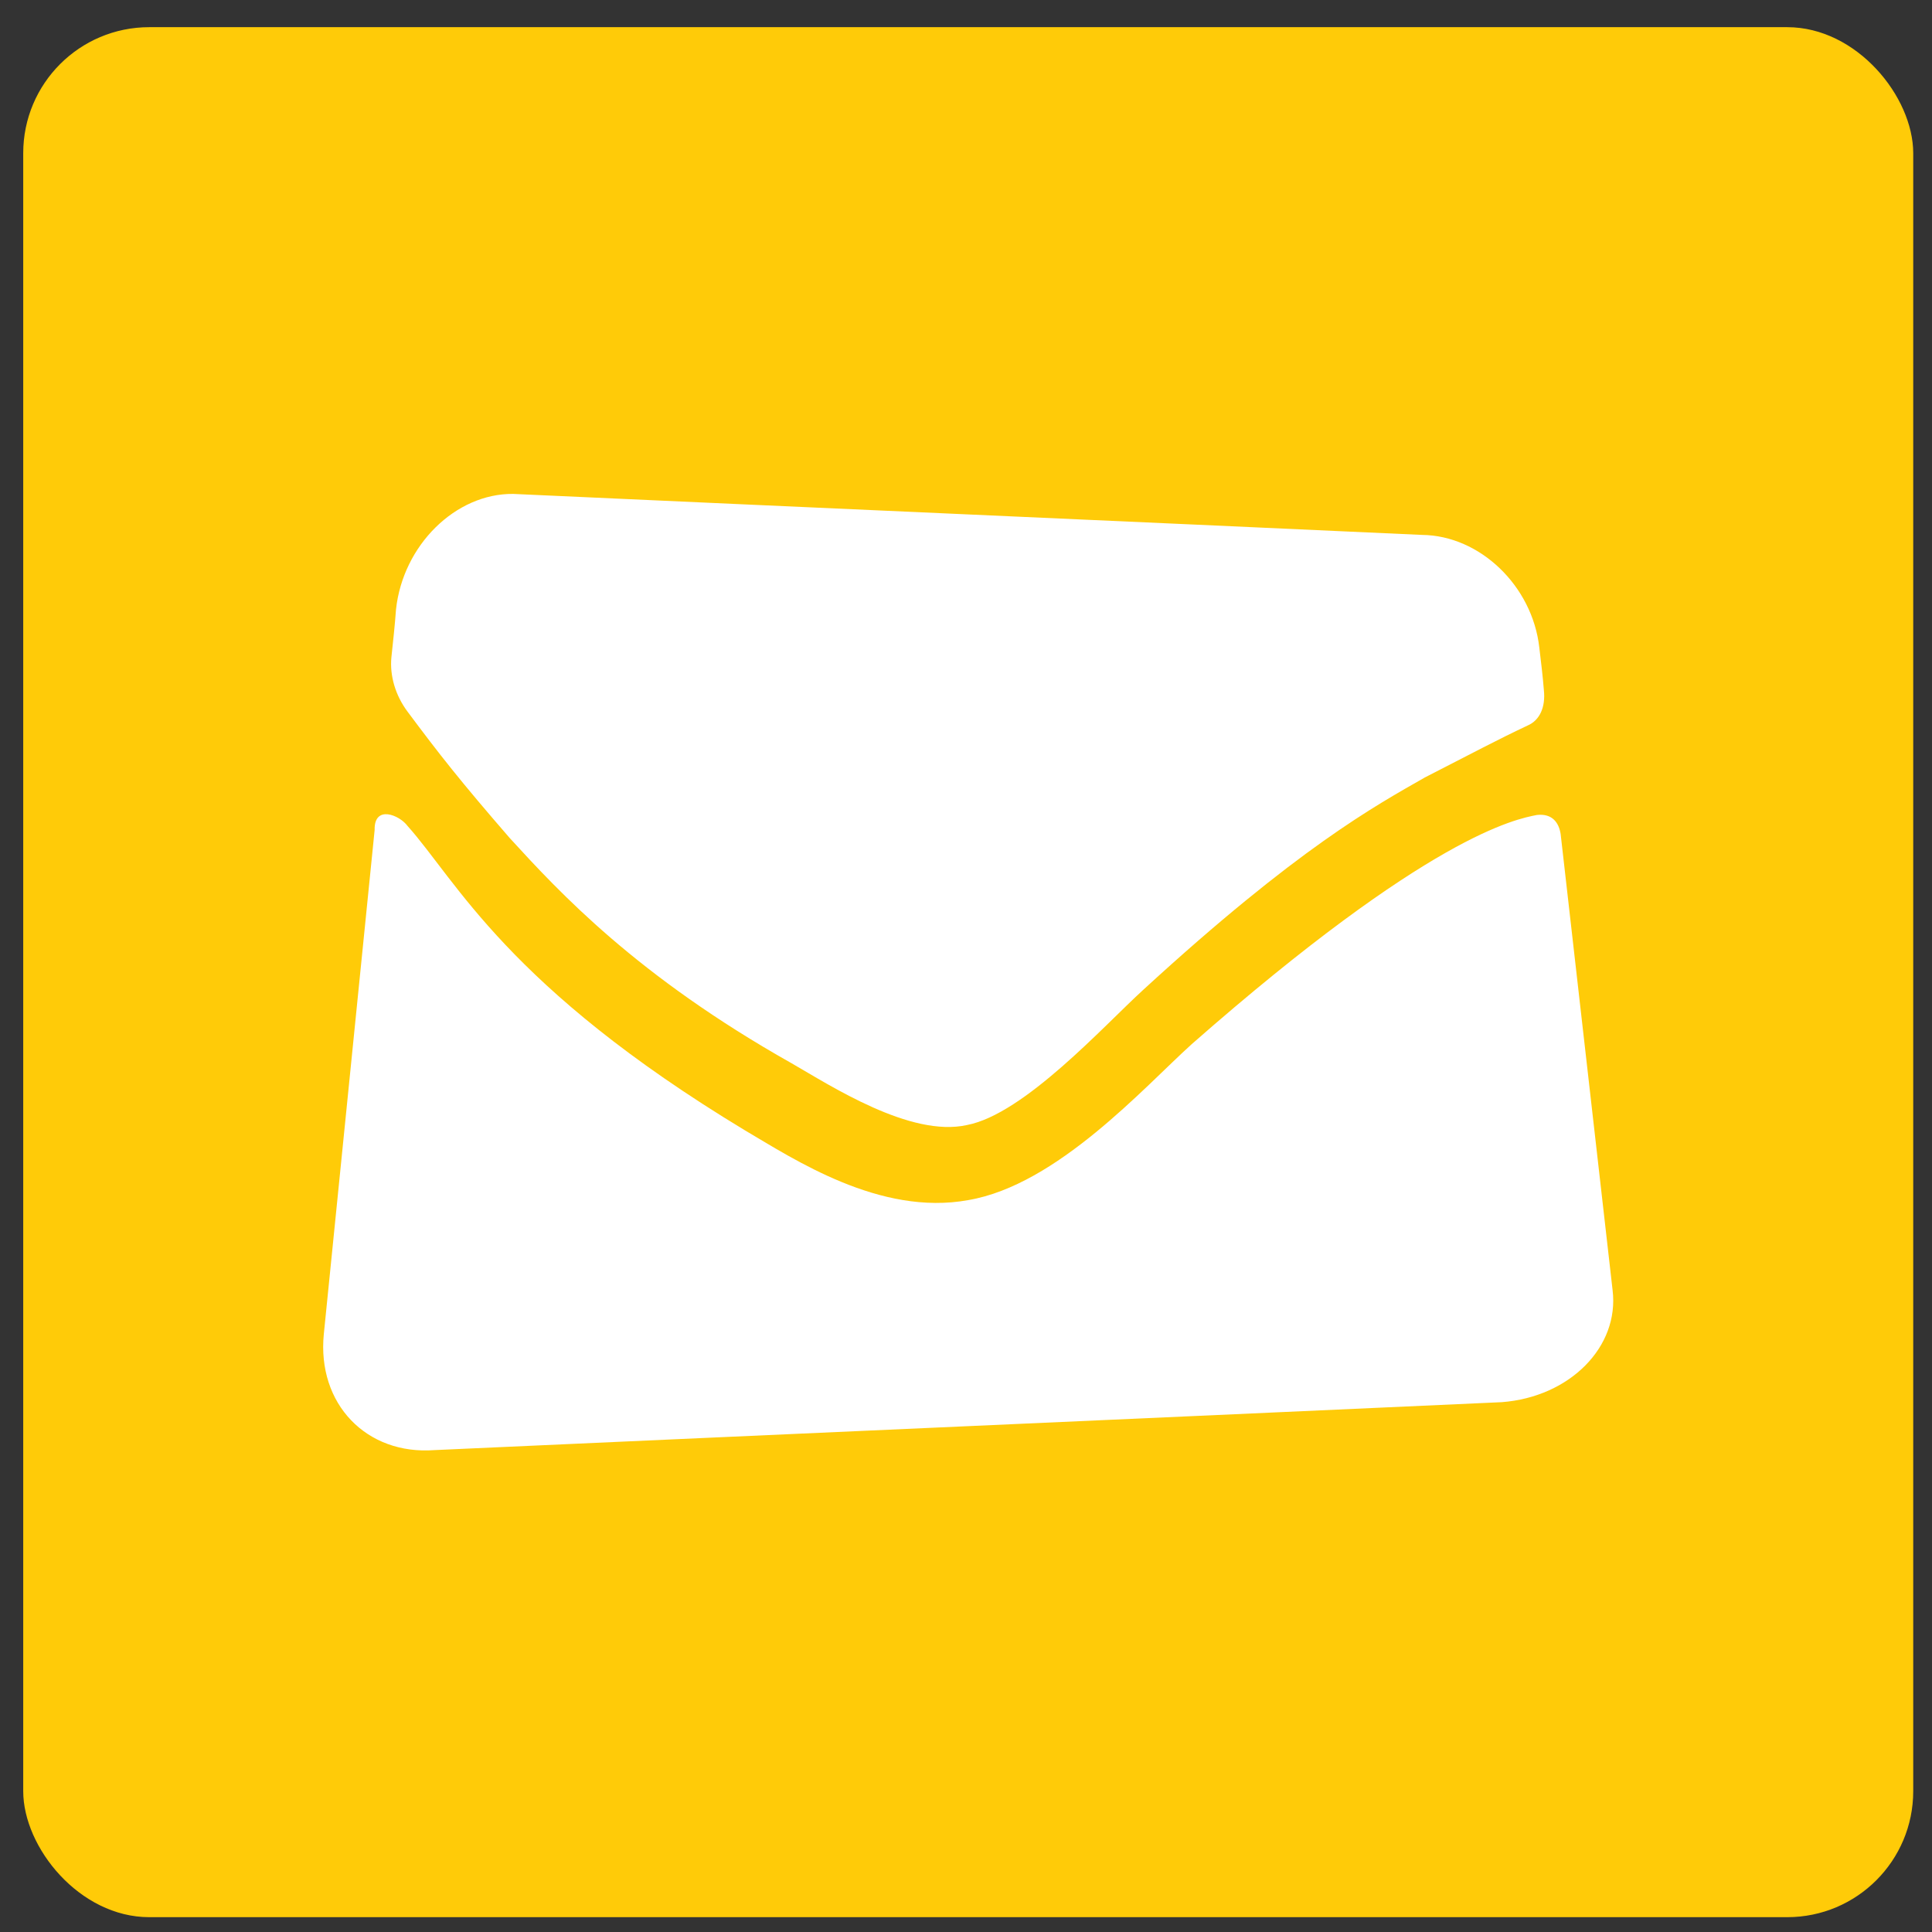
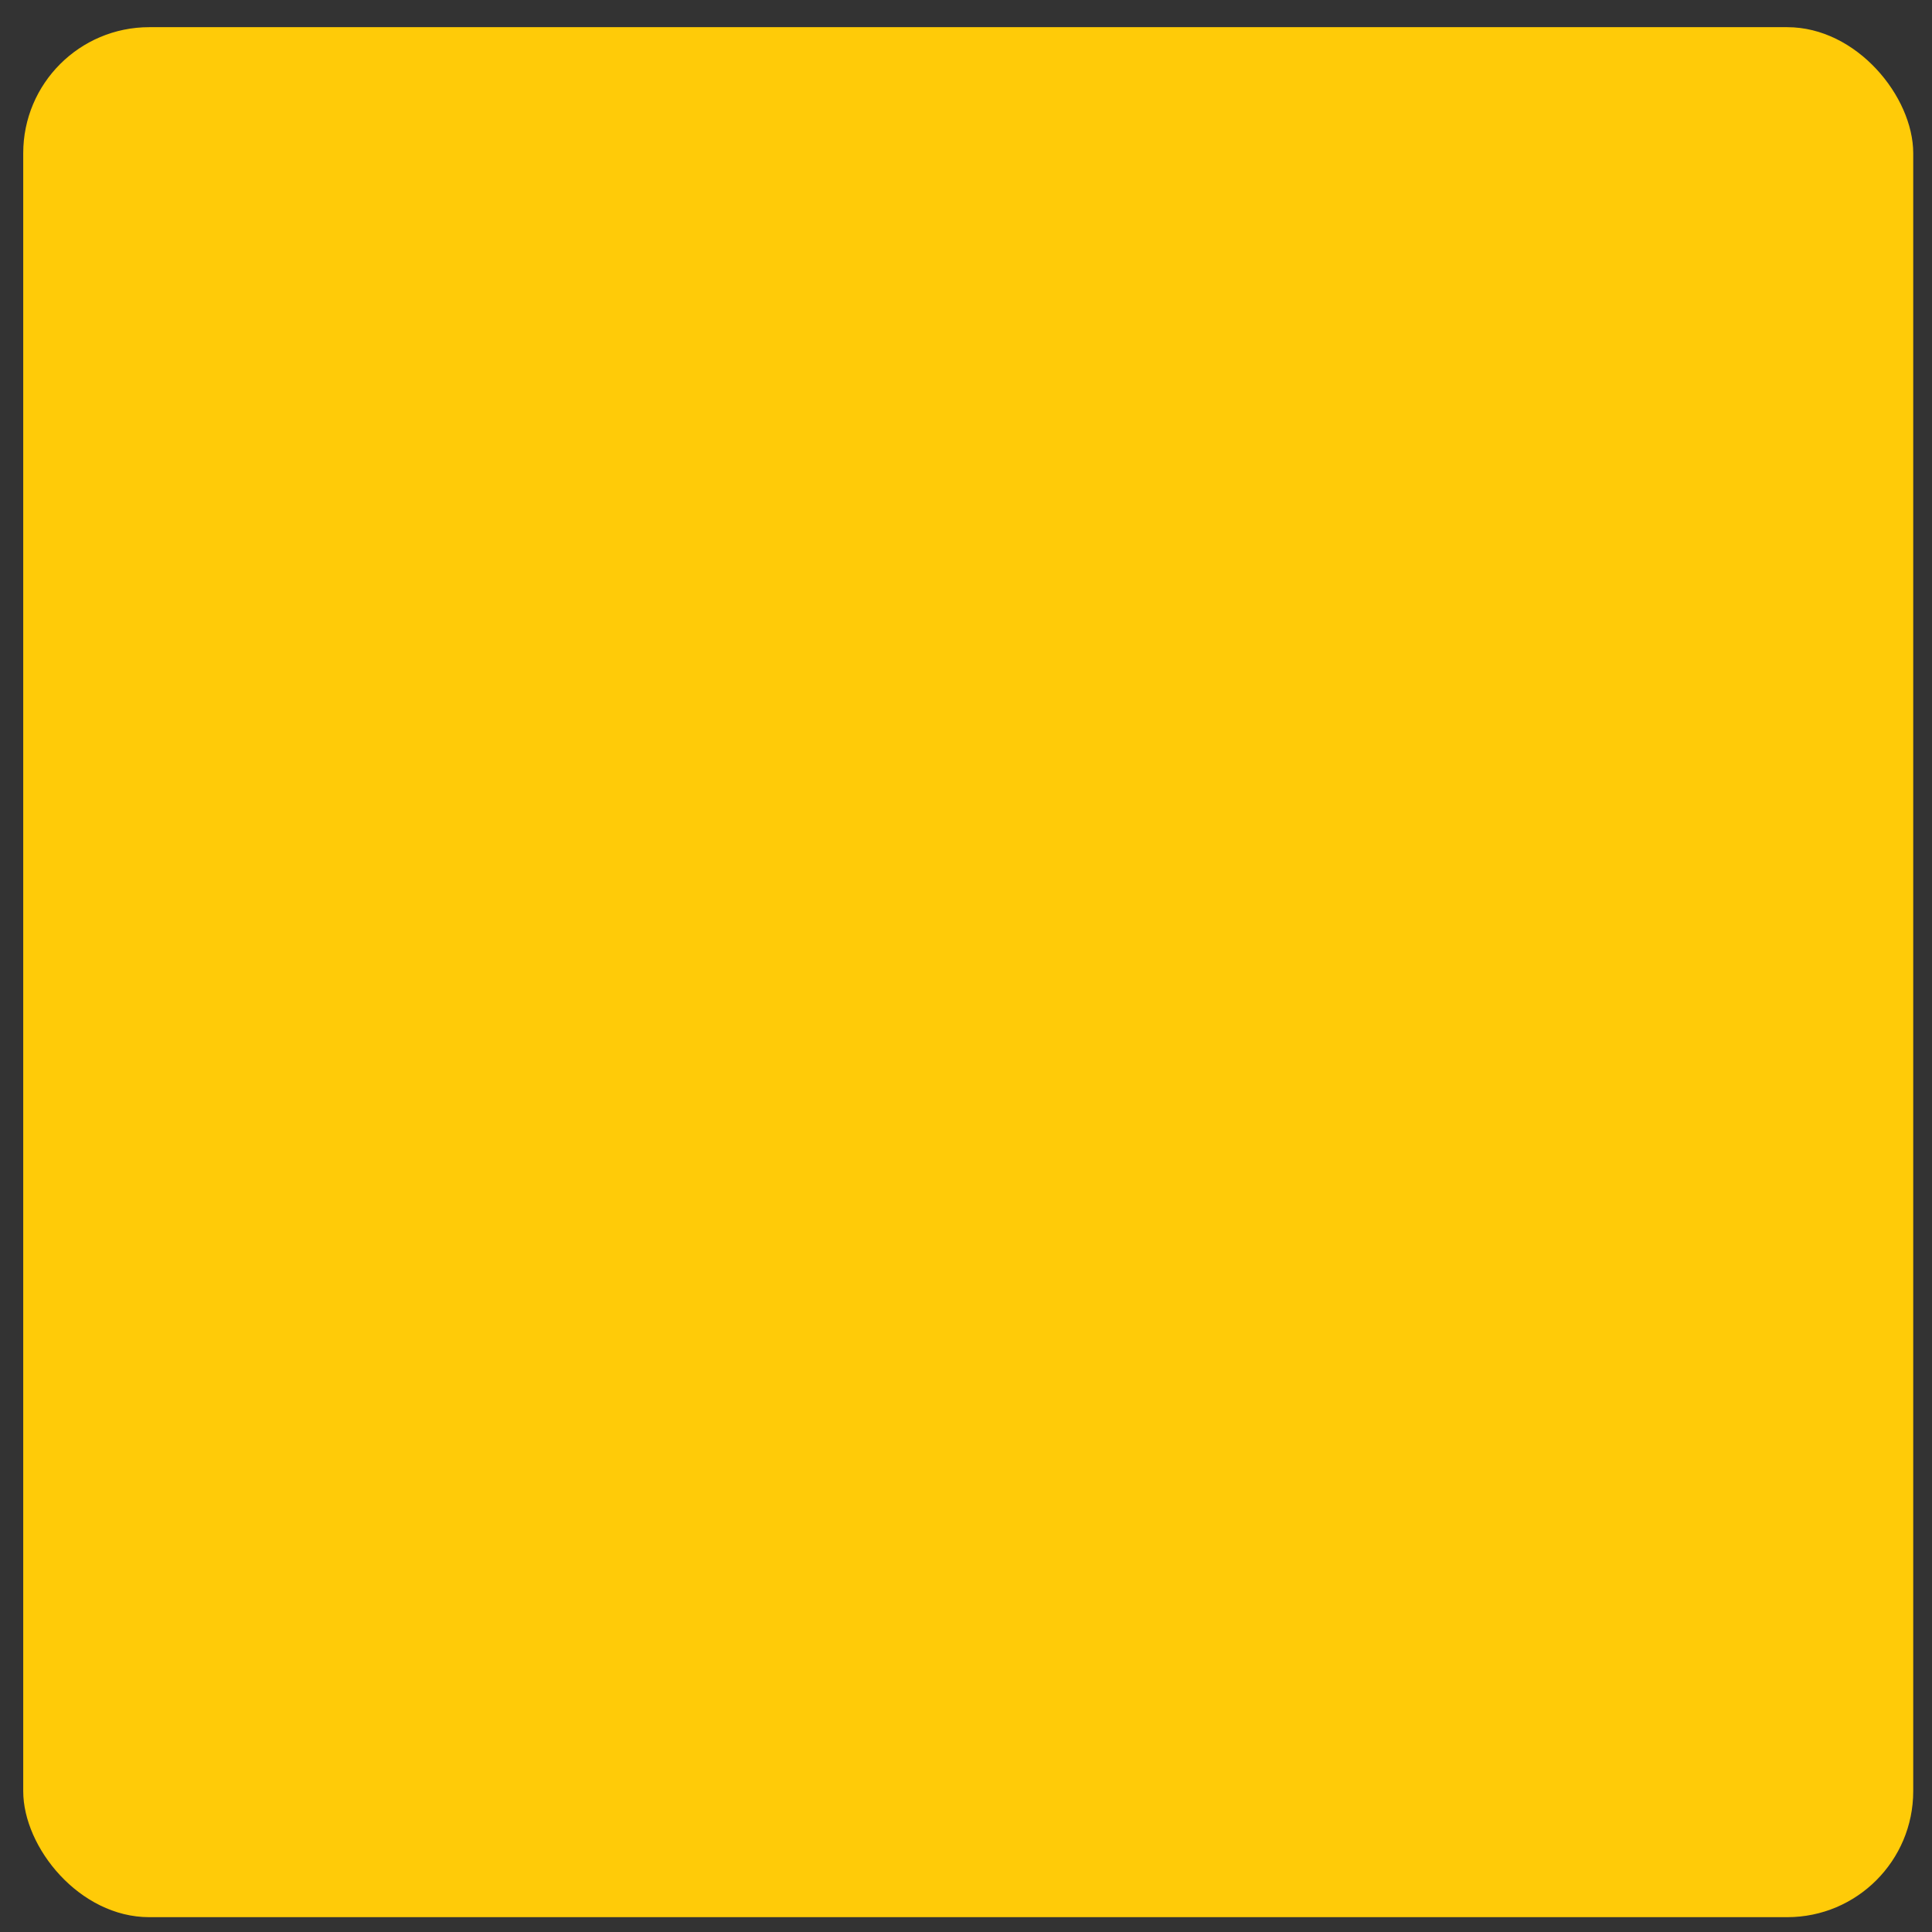
<svg xmlns="http://www.w3.org/2000/svg" width="46" height="46" viewBox="0 0 46 46" fill="none">
  <rect x="0" y="0" width="46" height="46" fill="#333333" stroke="none" />
  <rect x="0.553" y="0.647" width="45" height="45" rx="3" fill="#FFCB08" />
-   <path d="M18.846 25.315C15.161 23.239 13.319 21.246 12.137 19.954C10.968 18.606 10.46 17.96 9.703 16.943C9.415 16.558 9.277 16.09 9.319 15.65C9.36 15.266 9.401 14.894 9.429 14.509C9.594 12.983 10.845 11.746 12.219 11.76C19.437 12.09 26.655 12.406 33.859 12.736C35.233 12.75 36.484 13.946 36.65 15.417C36.691 15.761 36.732 16.09 36.759 16.434C36.801 16.833 36.663 17.149 36.374 17.273C35.618 17.63 35.11 17.905 33.927 18.51C32.745 19.184 30.903 20.187 27.218 23.569C26.284 24.422 24.386 26.525 23.025 26.786C21.678 27.089 19.781 25.852 18.846 25.315ZM37.158 19.857C37.571 23.487 37.983 27.103 38.395 30.718C38.56 32.066 37.378 33.262 35.756 33.385C27.287 33.77 18.818 34.142 10.35 34.526C8.727 34.65 7.545 33.427 7.71 31.763C8.122 27.666 8.507 23.844 8.92 19.761C8.906 19.156 9.511 19.404 9.703 19.665C10.872 20.971 12.068 23.487 17.732 26.91C18.901 27.598 20.949 28.959 23.053 28.574C25.17 28.216 27.246 25.879 28.373 24.862C34.037 19.885 36.099 19.5 36.594 19.404C36.966 19.363 37.117 19.596 37.158 19.857Z" fill="white" />
</svg>